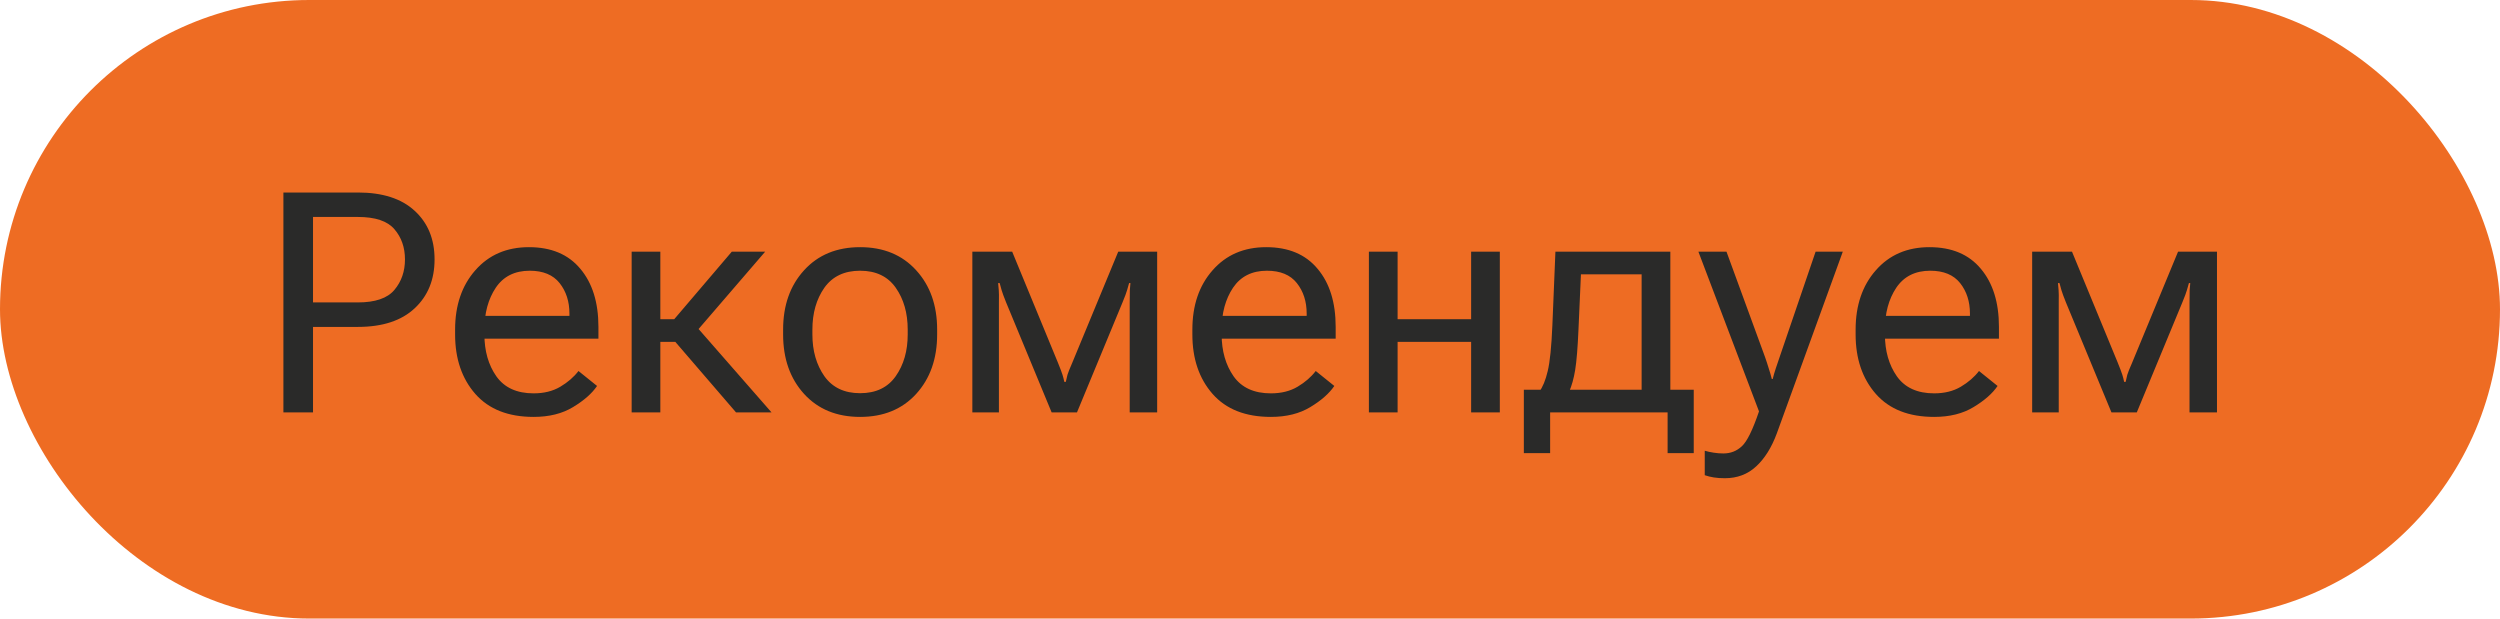
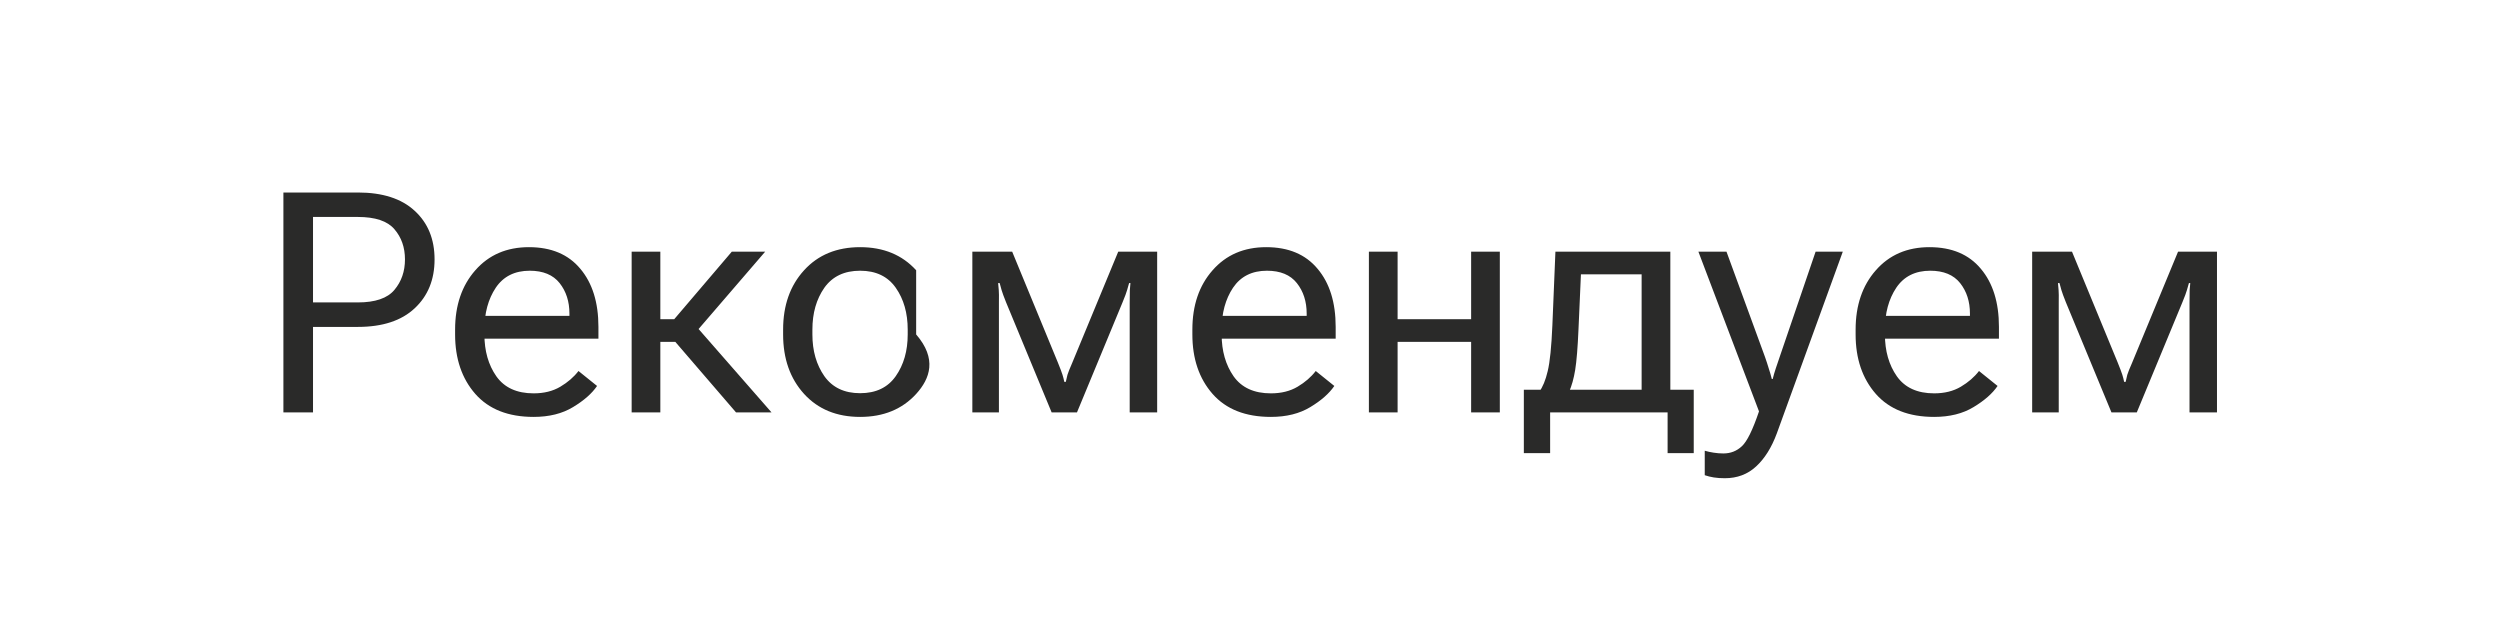
<svg xmlns="http://www.w3.org/2000/svg" width="97" height="24" viewBox="0 0 97 24" fill="none">
-   <rect width="97" height="24" rx="12" fill="#EE6C23" />
-   <path d="M10.996 16V7.469H13.885C14.842 7.469 15.576 7.705 16.088 8.178C16.604 8.65 16.861 9.279 16.861 10.065C16.861 10.85 16.604 11.482 16.088 11.963C15.576 12.443 14.842 12.684 13.885 12.684H12.145V16H10.996ZM12.145 11.734H13.885C14.56 11.734 15.033 11.572 15.303 11.248C15.576 10.924 15.713 10.529 15.713 10.065C15.713 9.6 15.576 9.209 15.303 8.893C15.033 8.576 14.56 8.418 13.885 8.418H12.145V11.734ZM17.658 12.977V12.789C17.658 11.848 17.92 11.08 18.443 10.486C18.967 9.889 19.66 9.59 20.523 9.59C21.387 9.59 22.051 9.869 22.516 10.428C22.984 10.982 23.219 11.734 23.219 12.684V13.141H18.344V12.256H22.094V12.168C22.094 11.699 21.967 11.305 21.713 10.984C21.459 10.664 21.072 10.504 20.553 10.504C19.971 10.504 19.531 10.725 19.234 11.166C18.941 11.607 18.795 12.148 18.795 12.789V12.977C18.795 13.617 18.949 14.158 19.258 14.6C19.57 15.041 20.053 15.262 20.705 15.262C21.107 15.262 21.453 15.176 21.742 15.004C22.031 14.832 22.266 14.629 22.445 14.395L23.166 14.975C22.967 15.268 22.656 15.541 22.234 15.795C21.816 16.049 21.307 16.176 20.705 16.176C19.721 16.176 18.967 15.879 18.443 15.285C17.92 14.688 17.658 13.918 17.658 12.977ZM28.557 16L26.096 13.141L26.787 12.402L29.934 16H28.557ZM25.064 12.385H26.16L28.393 9.766H29.688L26.676 13.264H25.064V12.385ZM25.621 9.766V16H24.508V9.766H25.621ZM30.385 12.977V12.789C30.385 11.848 30.656 11.08 31.199 10.486C31.742 9.889 32.467 9.59 33.373 9.59C34.279 9.59 35.004 9.889 35.547 10.486C36.09 11.08 36.361 11.848 36.361 12.789V12.977C36.361 13.918 36.09 14.688 35.547 15.285C35.004 15.879 34.279 16.176 33.373 16.176C32.467 16.176 31.742 15.879 31.199 15.285C30.656 14.688 30.385 13.918 30.385 12.977ZM31.521 12.789V12.977C31.521 13.613 31.676 14.152 31.984 14.594C32.297 15.035 32.76 15.256 33.373 15.256C33.986 15.256 34.447 15.035 34.756 14.594C35.065 14.152 35.219 13.613 35.219 12.977V12.789C35.219 12.148 35.065 11.607 34.756 11.166C34.447 10.725 33.986 10.504 33.373 10.504C32.76 10.504 32.297 10.725 31.984 11.166C31.676 11.607 31.521 12.148 31.521 12.789ZM37.727 16V9.766H39.273L41.043 14.06C41.137 14.291 41.197 14.451 41.225 14.541C41.252 14.627 41.275 14.719 41.295 14.816H41.353C41.373 14.719 41.395 14.627 41.418 14.541C41.445 14.451 41.508 14.295 41.605 14.072L43.387 9.766H44.898V16H43.832V11.758C43.832 11.523 43.834 11.355 43.838 11.254C43.846 11.152 43.853 11.062 43.861 10.984H43.809C43.789 11.062 43.764 11.152 43.732 11.254C43.705 11.352 43.645 11.514 43.551 11.74L41.787 16H40.803L39.033 11.723C38.951 11.52 38.895 11.365 38.863 11.26C38.832 11.154 38.807 11.062 38.787 10.984H38.728C38.736 11.062 38.744 11.152 38.752 11.254C38.76 11.352 38.762 11.506 38.758 11.717V16H37.727ZM46.264 12.977V12.789C46.264 11.848 46.525 11.08 47.049 10.486C47.572 9.889 48.266 9.59 49.129 9.59C49.992 9.59 50.656 9.869 51.121 10.428C51.59 10.982 51.824 11.734 51.824 12.684V13.141H46.949V12.256H50.699V12.168C50.699 11.699 50.572 11.305 50.318 10.984C50.065 10.664 49.678 10.504 49.158 10.504C48.576 10.504 48.137 10.725 47.84 11.166C47.547 11.607 47.4 12.148 47.4 12.789V12.977C47.4 13.617 47.555 14.158 47.863 14.6C48.176 15.041 48.658 15.262 49.31 15.262C49.713 15.262 50.059 15.176 50.348 15.004C50.637 14.832 50.871 14.629 51.051 14.395L51.772 14.975C51.572 15.268 51.262 15.541 50.84 15.795C50.422 16.049 49.912 16.176 49.31 16.176C48.326 16.176 47.572 15.879 47.049 15.285C46.525 14.688 46.264 13.918 46.264 12.977ZM53.113 9.766H54.227V12.385H57.08V9.766H58.193V16H57.08V13.264H54.227V16H53.113V9.766ZM64.703 17.582V16H60.145V17.582H59.125V15.121H65.717V17.582H64.703ZM61.34 10.645L61.246 12.766C61.215 13.484 61.172 14.014 61.117 14.354C61.062 14.69 60.982 14.975 60.877 15.209H59.717C59.857 15.021 59.969 14.752 60.051 14.4C60.137 14.045 60.197 13.453 60.232 12.625L60.35 9.766H64.809V16H63.695V10.645H61.34ZM66.144 18.438V17.488C66.25 17.52 66.365 17.545 66.49 17.564C66.619 17.584 66.744 17.594 66.865 17.594C67.147 17.594 67.387 17.5 67.586 17.312C67.785 17.129 68.006 16.68 68.248 15.965V15.959L65.898 9.766H66.988L68.482 13.85C68.537 14.006 68.586 14.156 68.629 14.301C68.676 14.441 68.715 14.576 68.746 14.705H68.781C68.812 14.576 68.852 14.441 68.898 14.301C68.949 14.156 69 14.006 69.051 13.85L70.445 9.766H71.5L68.939 16.82C68.736 17.367 68.469 17.793 68.137 18.098C67.809 18.402 67.404 18.555 66.924 18.555C66.764 18.555 66.621 18.545 66.496 18.525C66.375 18.506 66.258 18.477 66.144 18.438ZM71.998 12.977V12.789C71.998 11.848 72.26 11.08 72.783 10.486C73.307 9.889 74 9.59 74.863 9.59C75.727 9.59 76.391 9.869 76.856 10.428C77.324 10.982 77.559 11.734 77.559 12.684V13.141H72.684V12.256H76.434V12.168C76.434 11.699 76.307 11.305 76.053 10.984C75.799 10.664 75.412 10.504 74.893 10.504C74.311 10.504 73.871 10.725 73.574 11.166C73.281 11.607 73.135 12.148 73.135 12.789V12.977C73.135 13.617 73.289 14.158 73.598 14.6C73.91 15.041 74.393 15.262 75.045 15.262C75.447 15.262 75.793 15.176 76.082 15.004C76.371 14.832 76.606 14.629 76.785 14.395L77.506 14.975C77.307 15.268 76.996 15.541 76.574 15.795C76.156 16.049 75.647 16.176 75.045 16.176C74.061 16.176 73.307 15.879 72.783 15.285C72.26 14.688 71.998 13.918 71.998 12.977ZM78.848 16V9.766H80.394L82.164 14.06C82.258 14.291 82.318 14.451 82.346 14.541C82.373 14.627 82.397 14.719 82.416 14.816H82.475C82.494 14.719 82.516 14.627 82.539 14.541C82.566 14.451 82.629 14.295 82.727 14.072L84.508 9.766H86.019V16H84.953V11.758C84.953 11.523 84.955 11.355 84.959 11.254C84.967 11.152 84.975 11.062 84.982 10.984H84.93C84.91 11.062 84.885 11.152 84.853 11.254C84.826 11.352 84.766 11.514 84.672 11.74L82.908 16H81.924L80.154 11.723C80.072 11.52 80.016 11.365 79.984 11.26C79.953 11.154 79.928 11.062 79.908 10.984H79.85C79.857 11.062 79.865 11.152 79.873 11.254C79.881 11.352 79.883 11.506 79.879 11.717V16H78.848Z" fill="#2A2A29" />
+   <path d="M10.996 16V7.469H13.885C14.842 7.469 15.576 7.705 16.088 8.178C16.604 8.65 16.861 9.279 16.861 10.065C16.861 10.85 16.604 11.482 16.088 11.963C15.576 12.443 14.842 12.684 13.885 12.684H12.145V16H10.996ZM12.145 11.734H13.885C14.56 11.734 15.033 11.572 15.303 11.248C15.576 10.924 15.713 10.529 15.713 10.065C15.713 9.6 15.576 9.209 15.303 8.893C15.033 8.576 14.56 8.418 13.885 8.418H12.145V11.734ZM17.658 12.977V12.789C17.658 11.848 17.92 11.08 18.443 10.486C18.967 9.889 19.66 9.59 20.523 9.59C21.387 9.59 22.051 9.869 22.516 10.428C22.984 10.982 23.219 11.734 23.219 12.684V13.141H18.344V12.256H22.094V12.168C22.094 11.699 21.967 11.305 21.713 10.984C21.459 10.664 21.072 10.504 20.553 10.504C19.971 10.504 19.531 10.725 19.234 11.166C18.941 11.607 18.795 12.148 18.795 12.789V12.977C18.795 13.617 18.949 14.158 19.258 14.6C19.57 15.041 20.053 15.262 20.705 15.262C21.107 15.262 21.453 15.176 21.742 15.004C22.031 14.832 22.266 14.629 22.445 14.395L23.166 14.975C22.967 15.268 22.656 15.541 22.234 15.795C21.816 16.049 21.307 16.176 20.705 16.176C19.721 16.176 18.967 15.879 18.443 15.285C17.92 14.688 17.658 13.918 17.658 12.977ZM28.557 16L26.096 13.141L26.787 12.402L29.934 16H28.557ZM25.064 12.385H26.16L28.393 9.766H29.688L26.676 13.264H25.064V12.385ZM25.621 9.766V16H24.508V9.766H25.621ZM30.385 12.977V12.789C30.385 11.848 30.656 11.08 31.199 10.486C31.742 9.889 32.467 9.59 33.373 9.59C34.279 9.59 35.004 9.889 35.547 10.486V12.977C36.361 13.918 36.09 14.688 35.547 15.285C35.004 15.879 34.279 16.176 33.373 16.176C32.467 16.176 31.742 15.879 31.199 15.285C30.656 14.688 30.385 13.918 30.385 12.977ZM31.521 12.789V12.977C31.521 13.613 31.676 14.152 31.984 14.594C32.297 15.035 32.76 15.256 33.373 15.256C33.986 15.256 34.447 15.035 34.756 14.594C35.065 14.152 35.219 13.613 35.219 12.977V12.789C35.219 12.148 35.065 11.607 34.756 11.166C34.447 10.725 33.986 10.504 33.373 10.504C32.76 10.504 32.297 10.725 31.984 11.166C31.676 11.607 31.521 12.148 31.521 12.789ZM37.727 16V9.766H39.273L41.043 14.06C41.137 14.291 41.197 14.451 41.225 14.541C41.252 14.627 41.275 14.719 41.295 14.816H41.353C41.373 14.719 41.395 14.627 41.418 14.541C41.445 14.451 41.508 14.295 41.605 14.072L43.387 9.766H44.898V16H43.832V11.758C43.832 11.523 43.834 11.355 43.838 11.254C43.846 11.152 43.853 11.062 43.861 10.984H43.809C43.789 11.062 43.764 11.152 43.732 11.254C43.705 11.352 43.645 11.514 43.551 11.74L41.787 16H40.803L39.033 11.723C38.951 11.52 38.895 11.365 38.863 11.26C38.832 11.154 38.807 11.062 38.787 10.984H38.728C38.736 11.062 38.744 11.152 38.752 11.254C38.76 11.352 38.762 11.506 38.758 11.717V16H37.727ZM46.264 12.977V12.789C46.264 11.848 46.525 11.08 47.049 10.486C47.572 9.889 48.266 9.59 49.129 9.59C49.992 9.59 50.656 9.869 51.121 10.428C51.59 10.982 51.824 11.734 51.824 12.684V13.141H46.949V12.256H50.699V12.168C50.699 11.699 50.572 11.305 50.318 10.984C50.065 10.664 49.678 10.504 49.158 10.504C48.576 10.504 48.137 10.725 47.84 11.166C47.547 11.607 47.4 12.148 47.4 12.789V12.977C47.4 13.617 47.555 14.158 47.863 14.6C48.176 15.041 48.658 15.262 49.31 15.262C49.713 15.262 50.059 15.176 50.348 15.004C50.637 14.832 50.871 14.629 51.051 14.395L51.772 14.975C51.572 15.268 51.262 15.541 50.84 15.795C50.422 16.049 49.912 16.176 49.31 16.176C48.326 16.176 47.572 15.879 47.049 15.285C46.525 14.688 46.264 13.918 46.264 12.977ZM53.113 9.766H54.227V12.385H57.08V9.766H58.193V16H57.08V13.264H54.227V16H53.113V9.766ZM64.703 17.582V16H60.145V17.582H59.125V15.121H65.717V17.582H64.703ZM61.34 10.645L61.246 12.766C61.215 13.484 61.172 14.014 61.117 14.354C61.062 14.69 60.982 14.975 60.877 15.209H59.717C59.857 15.021 59.969 14.752 60.051 14.4C60.137 14.045 60.197 13.453 60.232 12.625L60.35 9.766H64.809V16H63.695V10.645H61.34ZM66.144 18.438V17.488C66.25 17.52 66.365 17.545 66.49 17.564C66.619 17.584 66.744 17.594 66.865 17.594C67.147 17.594 67.387 17.5 67.586 17.312C67.785 17.129 68.006 16.68 68.248 15.965V15.959L65.898 9.766H66.988L68.482 13.85C68.537 14.006 68.586 14.156 68.629 14.301C68.676 14.441 68.715 14.576 68.746 14.705H68.781C68.812 14.576 68.852 14.441 68.898 14.301C68.949 14.156 69 14.006 69.051 13.85L70.445 9.766H71.5L68.939 16.82C68.736 17.367 68.469 17.793 68.137 18.098C67.809 18.402 67.404 18.555 66.924 18.555C66.764 18.555 66.621 18.545 66.496 18.525C66.375 18.506 66.258 18.477 66.144 18.438ZM71.998 12.977V12.789C71.998 11.848 72.26 11.08 72.783 10.486C73.307 9.889 74 9.59 74.863 9.59C75.727 9.59 76.391 9.869 76.856 10.428C77.324 10.982 77.559 11.734 77.559 12.684V13.141H72.684V12.256H76.434V12.168C76.434 11.699 76.307 11.305 76.053 10.984C75.799 10.664 75.412 10.504 74.893 10.504C74.311 10.504 73.871 10.725 73.574 11.166C73.281 11.607 73.135 12.148 73.135 12.789V12.977C73.135 13.617 73.289 14.158 73.598 14.6C73.91 15.041 74.393 15.262 75.045 15.262C75.447 15.262 75.793 15.176 76.082 15.004C76.371 14.832 76.606 14.629 76.785 14.395L77.506 14.975C77.307 15.268 76.996 15.541 76.574 15.795C76.156 16.049 75.647 16.176 75.045 16.176C74.061 16.176 73.307 15.879 72.783 15.285C72.26 14.688 71.998 13.918 71.998 12.977ZM78.848 16V9.766H80.394L82.164 14.06C82.258 14.291 82.318 14.451 82.346 14.541C82.373 14.627 82.397 14.719 82.416 14.816H82.475C82.494 14.719 82.516 14.627 82.539 14.541C82.566 14.451 82.629 14.295 82.727 14.072L84.508 9.766H86.019V16H84.953V11.758C84.953 11.523 84.955 11.355 84.959 11.254C84.967 11.152 84.975 11.062 84.982 10.984H84.93C84.91 11.062 84.885 11.152 84.853 11.254C84.826 11.352 84.766 11.514 84.672 11.74L82.908 16H81.924L80.154 11.723C80.072 11.52 80.016 11.365 79.984 11.26C79.953 11.154 79.928 11.062 79.908 10.984H79.85C79.857 11.062 79.865 11.152 79.873 11.254C79.881 11.352 79.883 11.506 79.879 11.717V16H78.848Z" fill="#2A2A29" />
</svg>